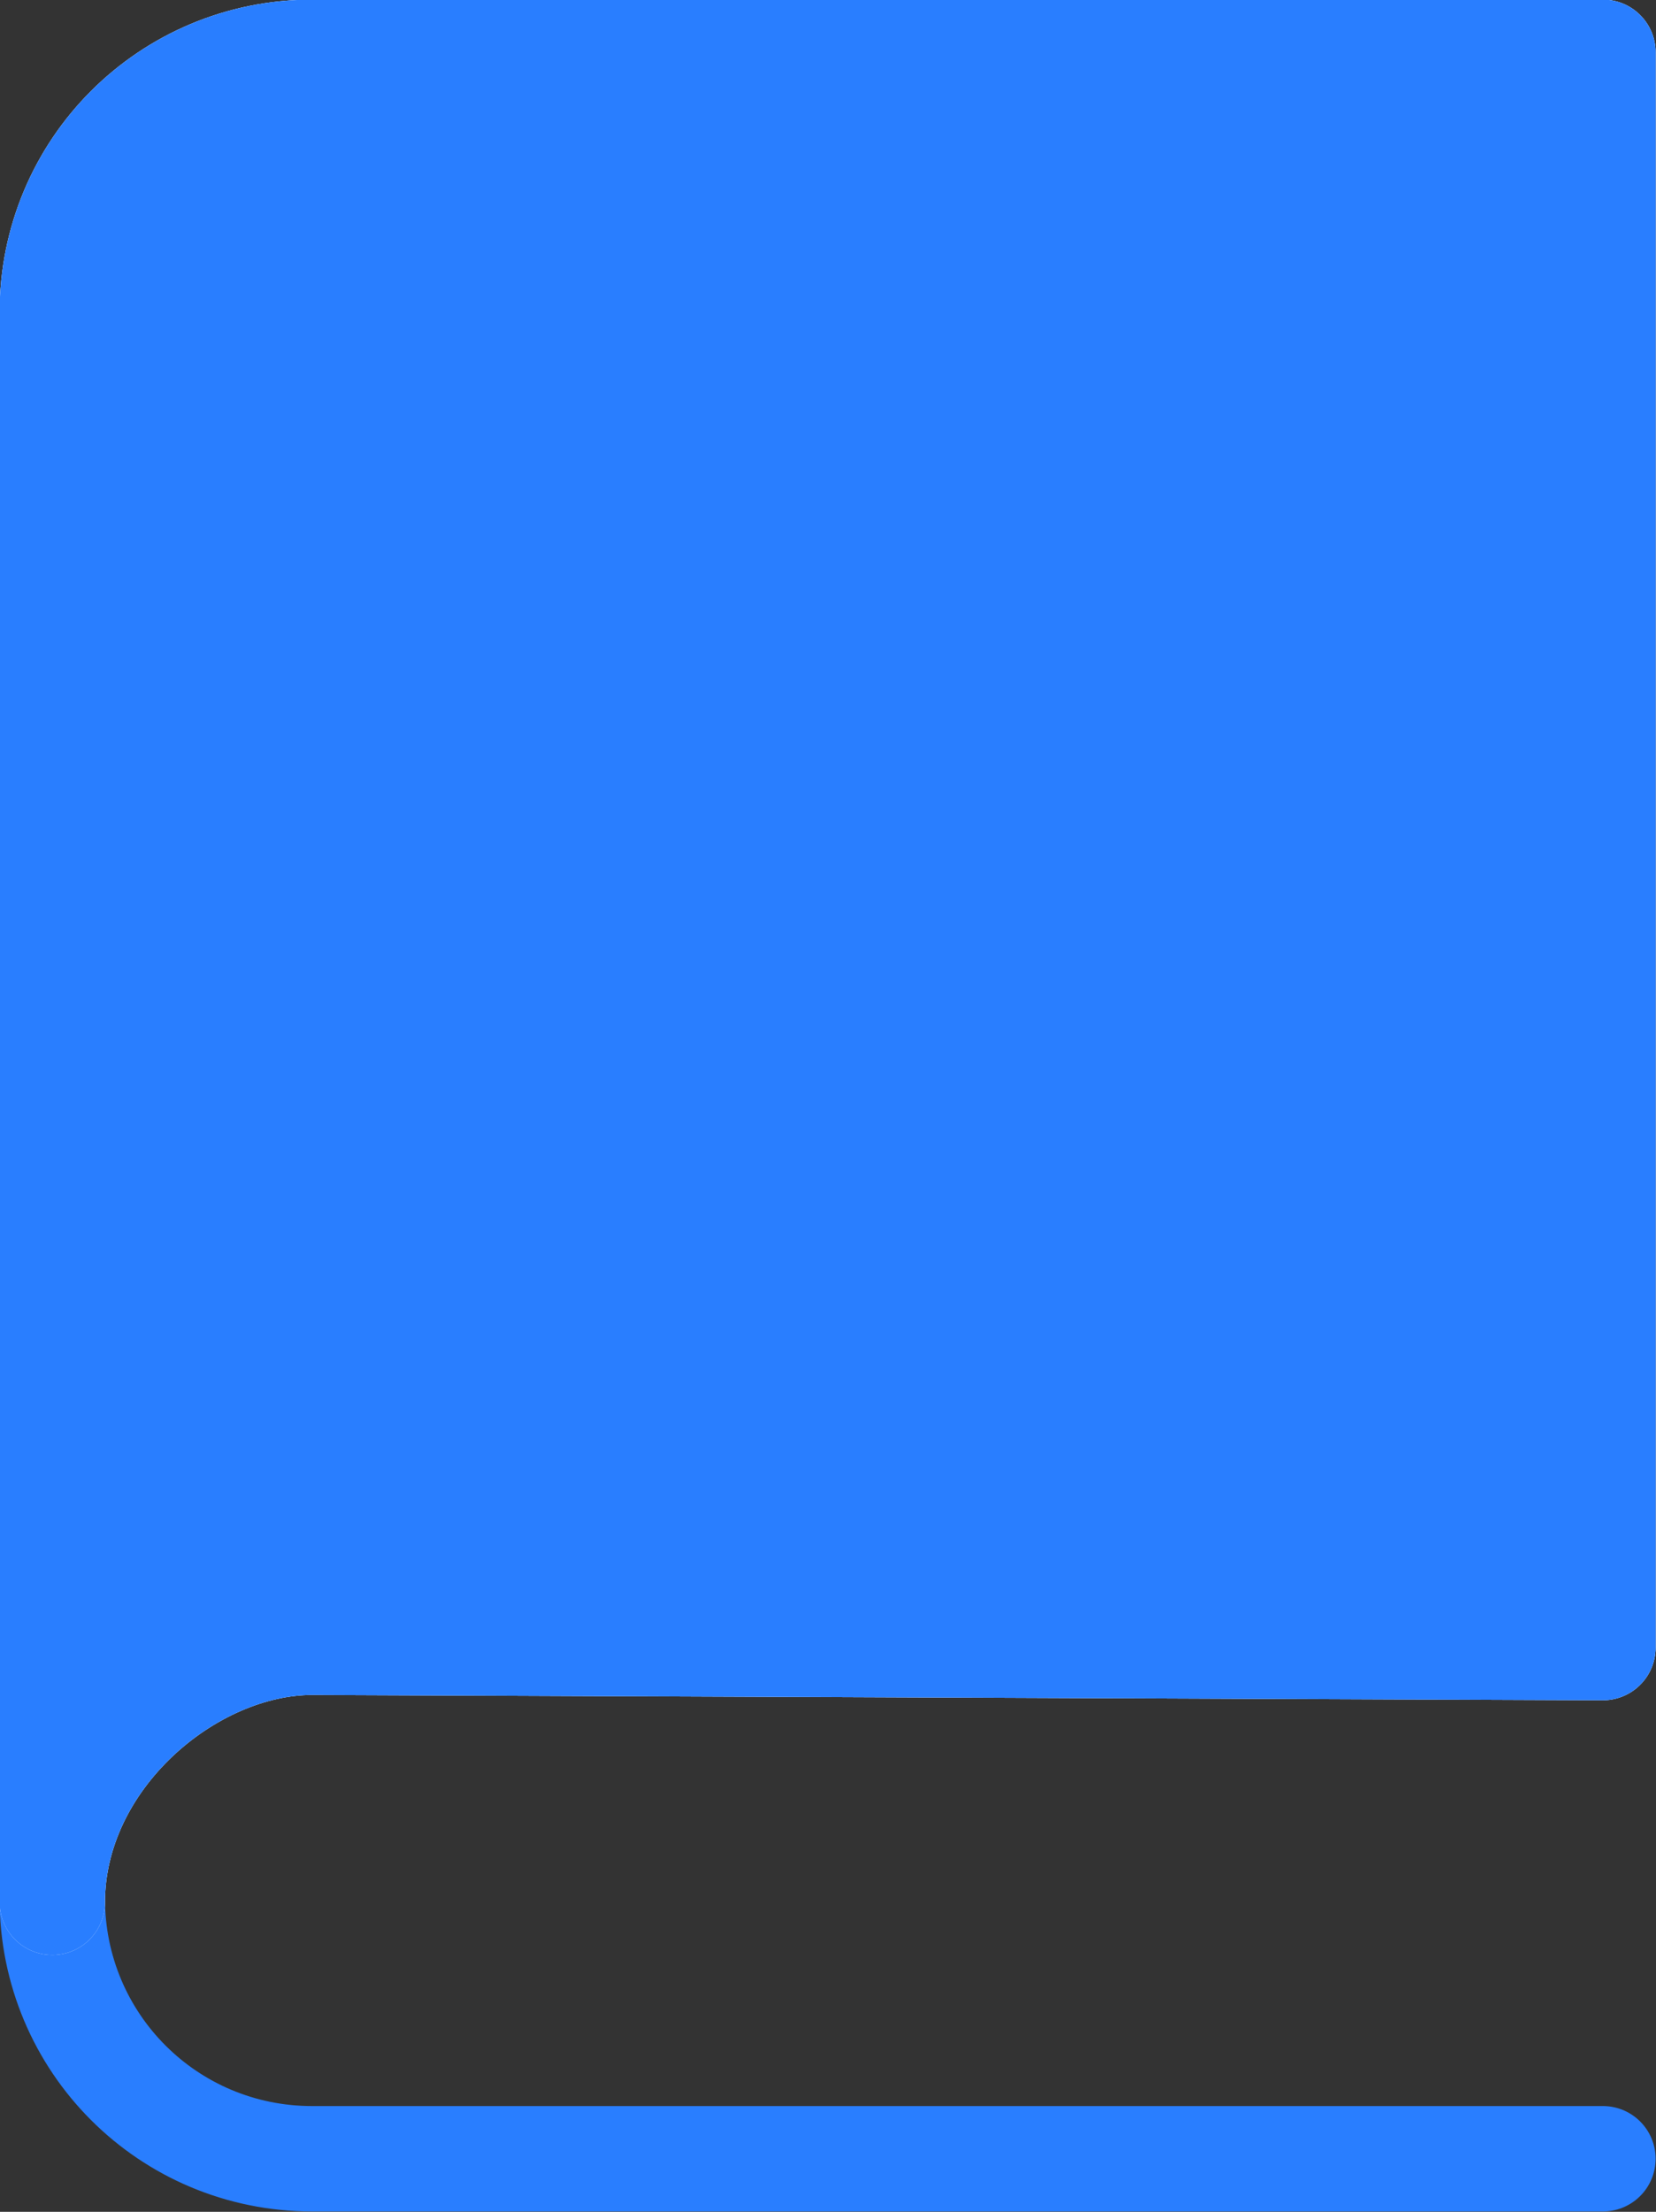
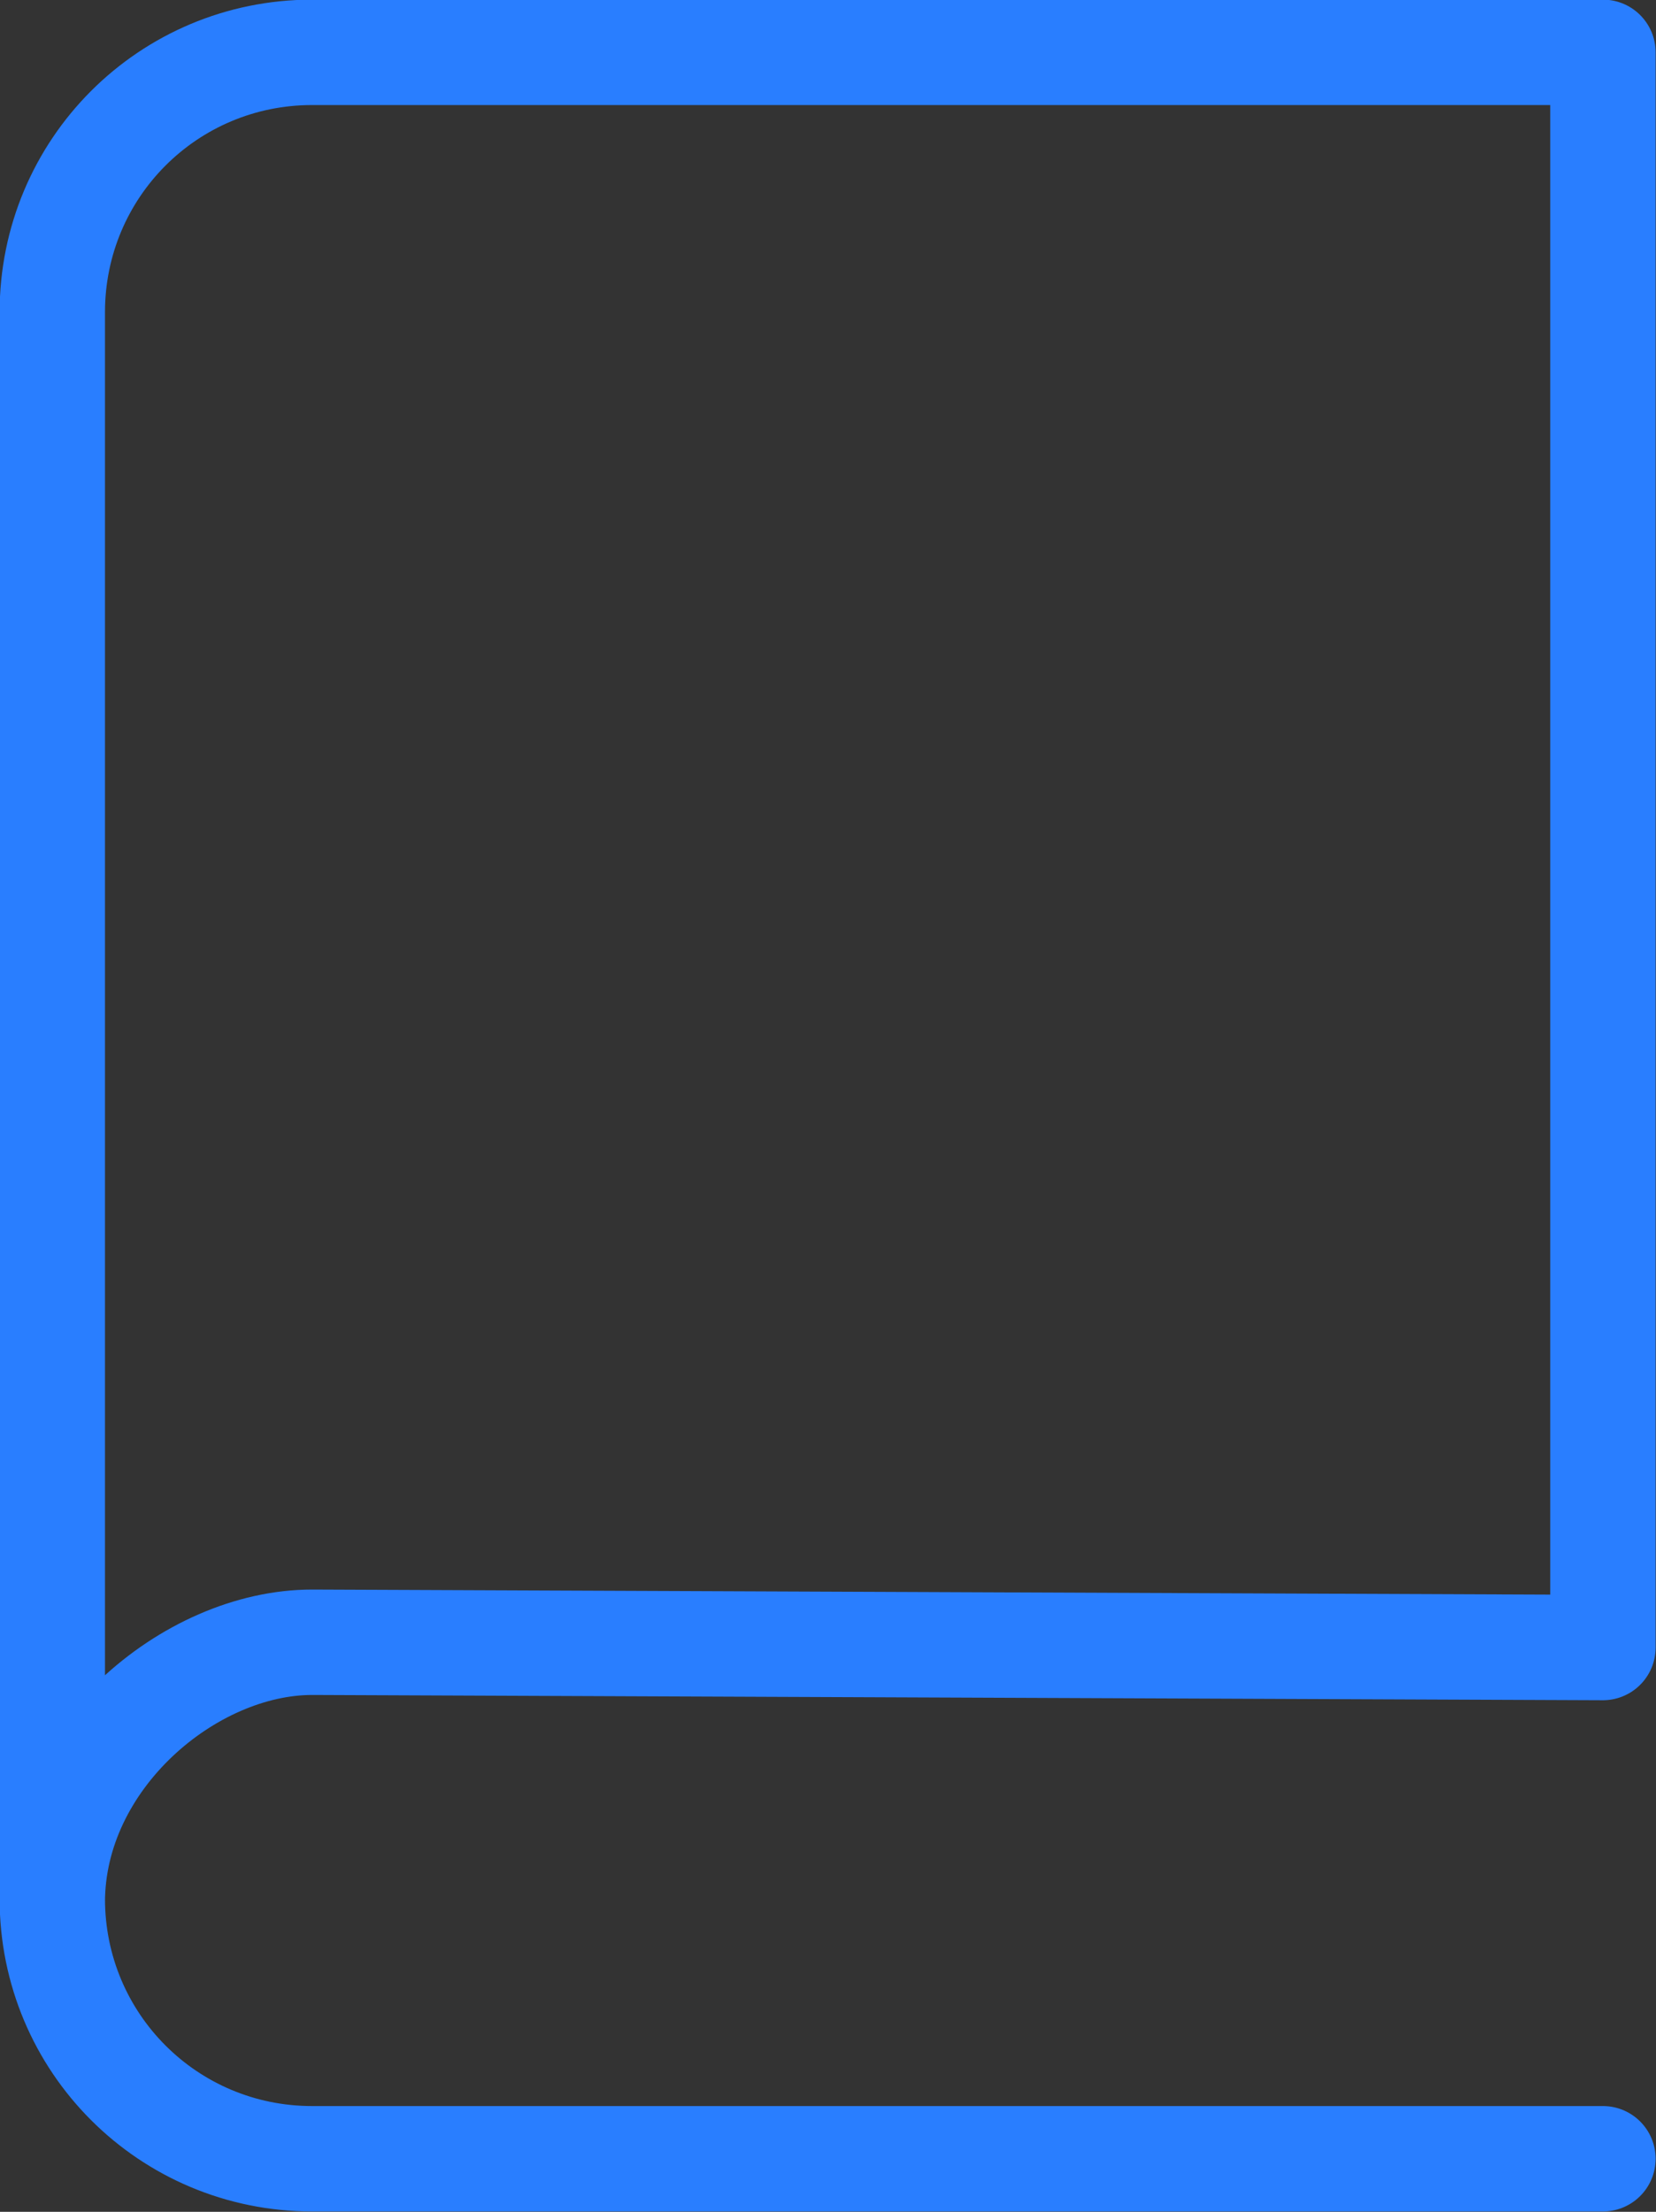
<svg xmlns="http://www.w3.org/2000/svg" version="1.1" id="レイヤー_1" x="0px" y="0px" viewBox="0 0 94.3 125.9" style="enable-background:new 0 0 94.3 125.9;" xml:space="preserve">
  <rect x="0" y="0" width="94.3" height="125.9" fill="#333333" stroke="none" />
  <style type="text/css">
	.st0{fill:none;stroke:#297EFF;stroke-width:6;stroke-linecap:round;stroke-linejoin:round;}
	.st1{fill:none;stroke:#FFFFFF;stroke-width:6;stroke-linecap:round;stroke-linejoin:round;}
	.st2{fill:#297EFF;stroke:#297EFF;stroke-width:6;stroke-linecap:round;stroke-linejoin:round;}
</style>
  <g id="グループ_185" transform="translate(-156.122 -41.538)">
    <g id="diary" transform="translate(155 40.417)">
      <path id="パス_61" class="st0" d="M92.4,124H18.9c-8.2,0-14.8-6.6-14.8-14.8l0,0V18.9c0-8.2,6.6-14.8,14.8-14.8h73.5v85.2v5.6    l-73.5-0.3c-7,0-14.8,6.6-14.8,14.8V18.9" />
-       <path id="パス_62" class="st1" d="M4.1,109.2L4.1,109.2V18.9c0-8.2,6.6-14.8,14.8-14.8h73.5v85.2v5.6l-73.5-0.3    c-7,0-14.8,6.6-14.8,14.8V18.9" />
-       <path id="パス_63" class="st2" d="M4.1,109.2L4.1,109.2V18.9c0-8.2,6.6-14.8,14.8-14.8h73.5v85.2v5.6l-73.5-0.3    c-7,0-14.8,6.6-14.8,14.8V18.9" />
    </g>
  </g>
</svg>